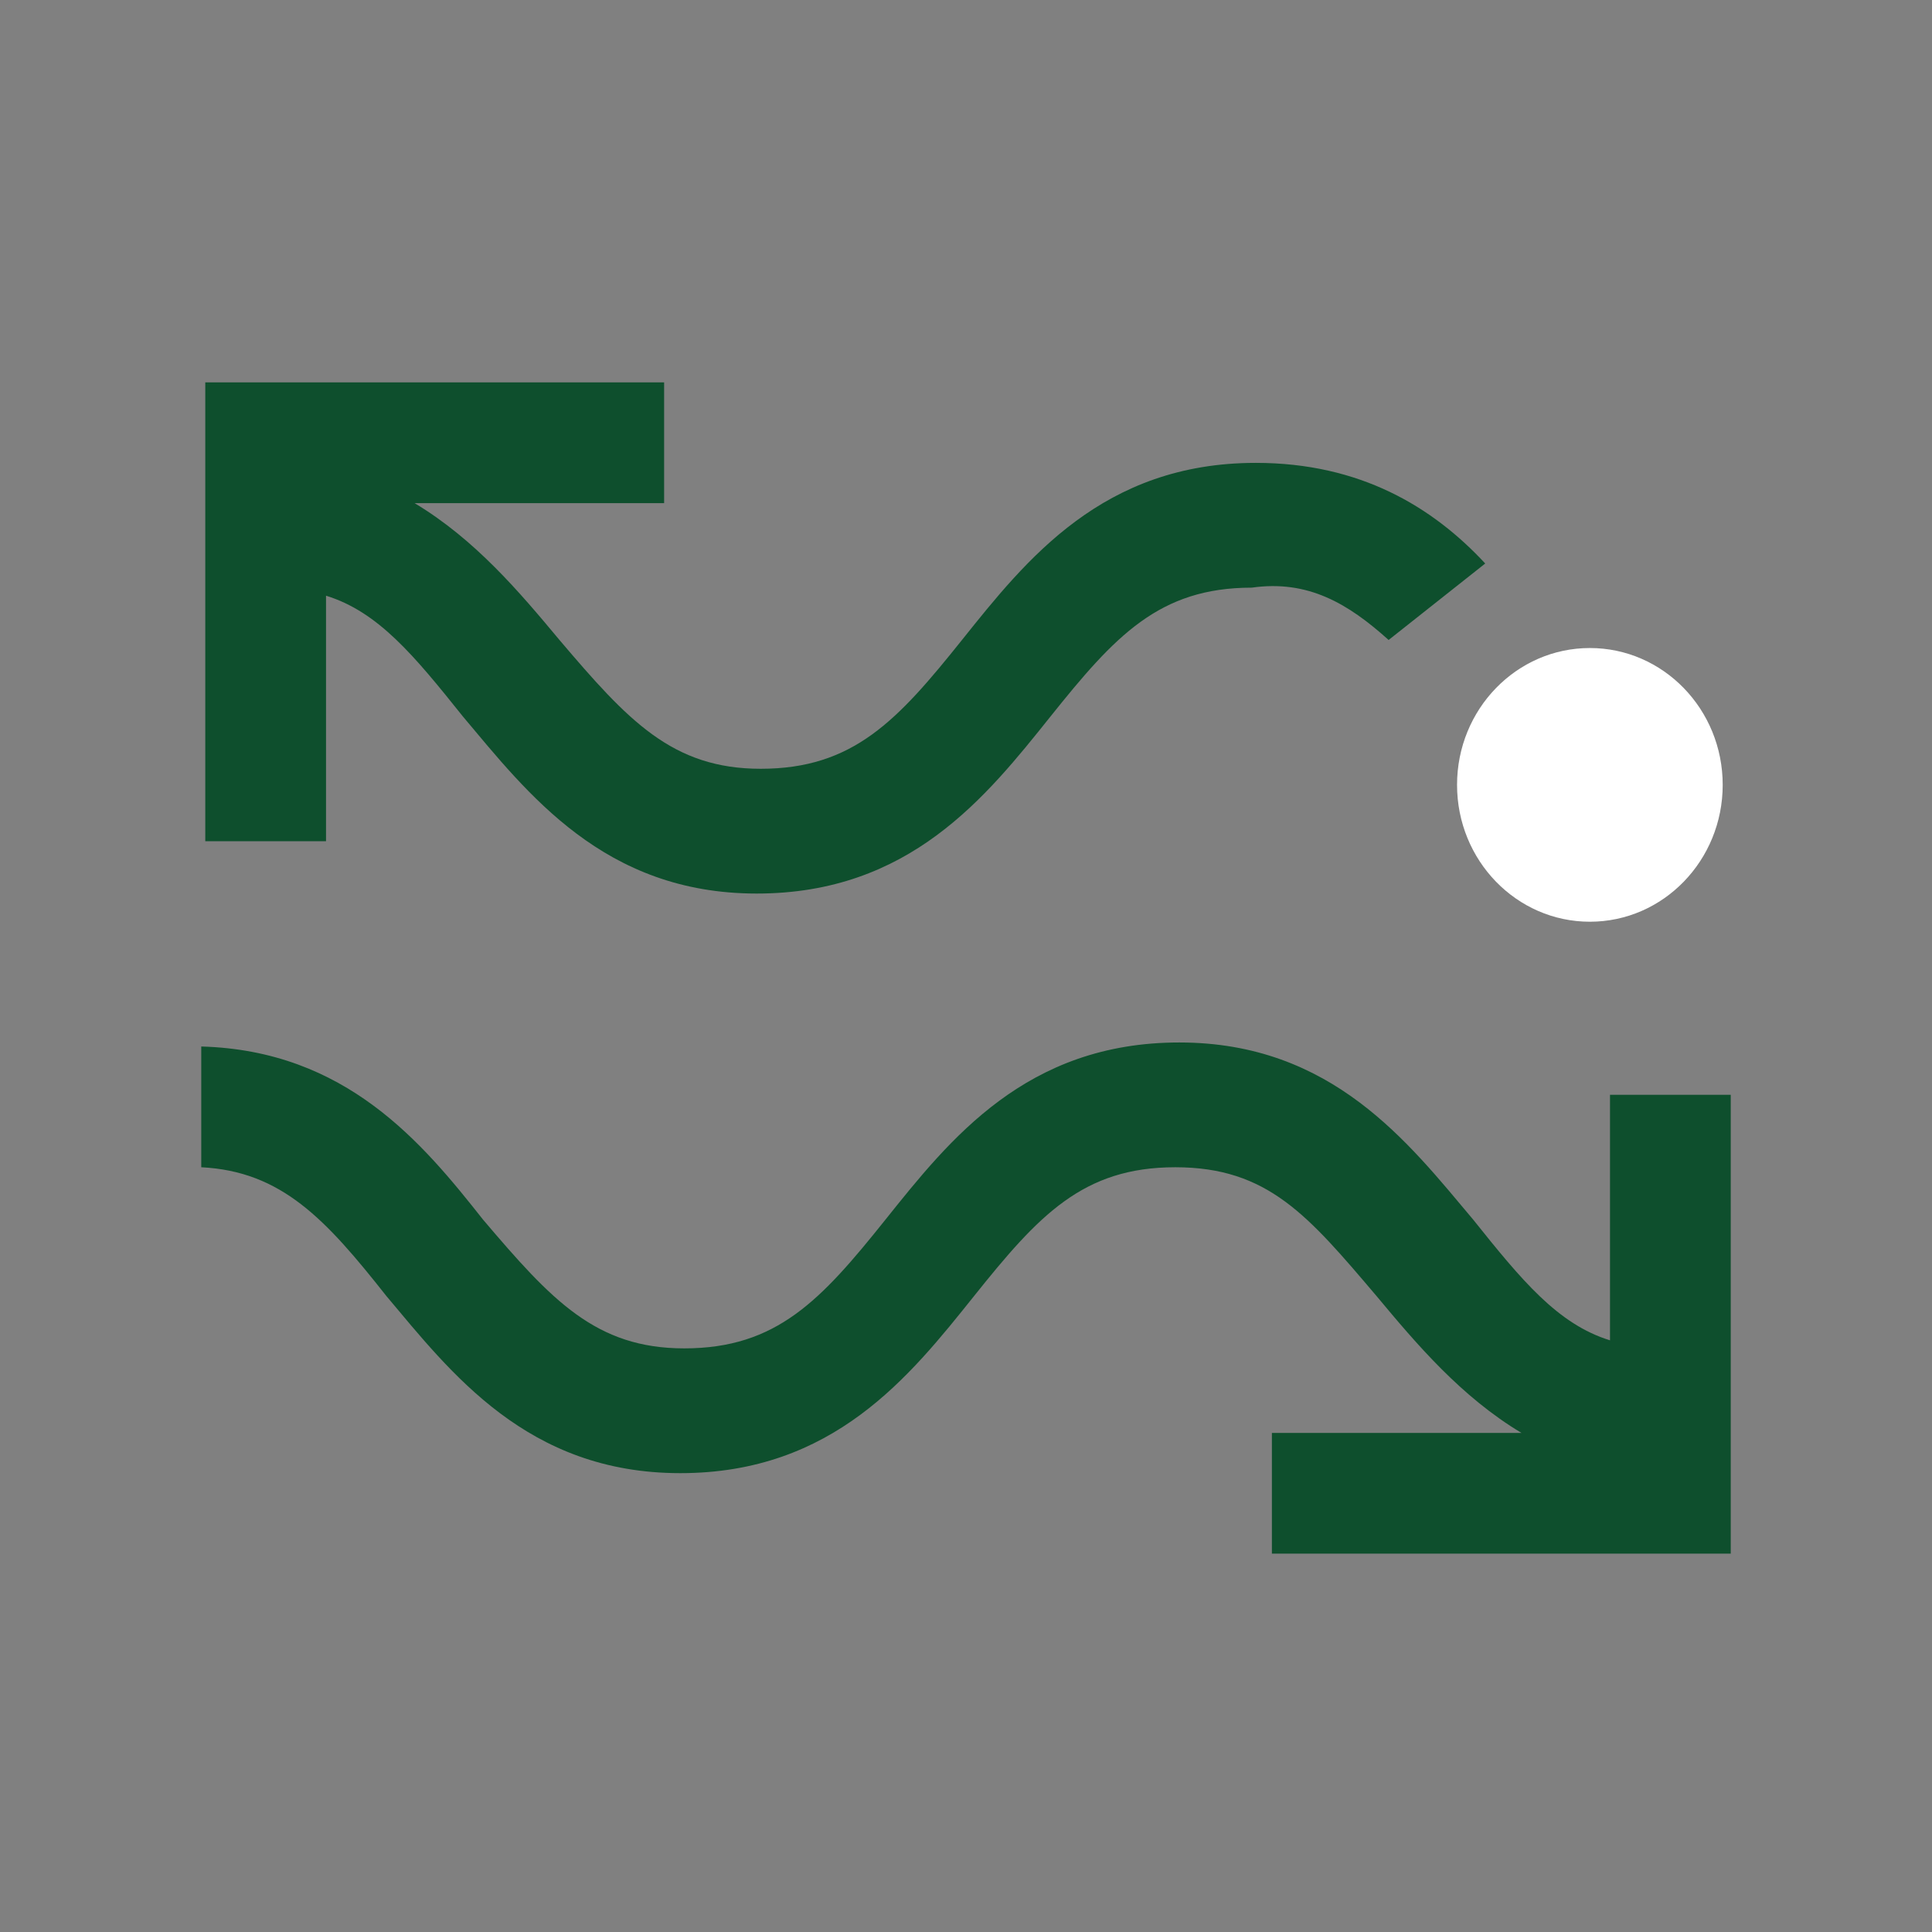
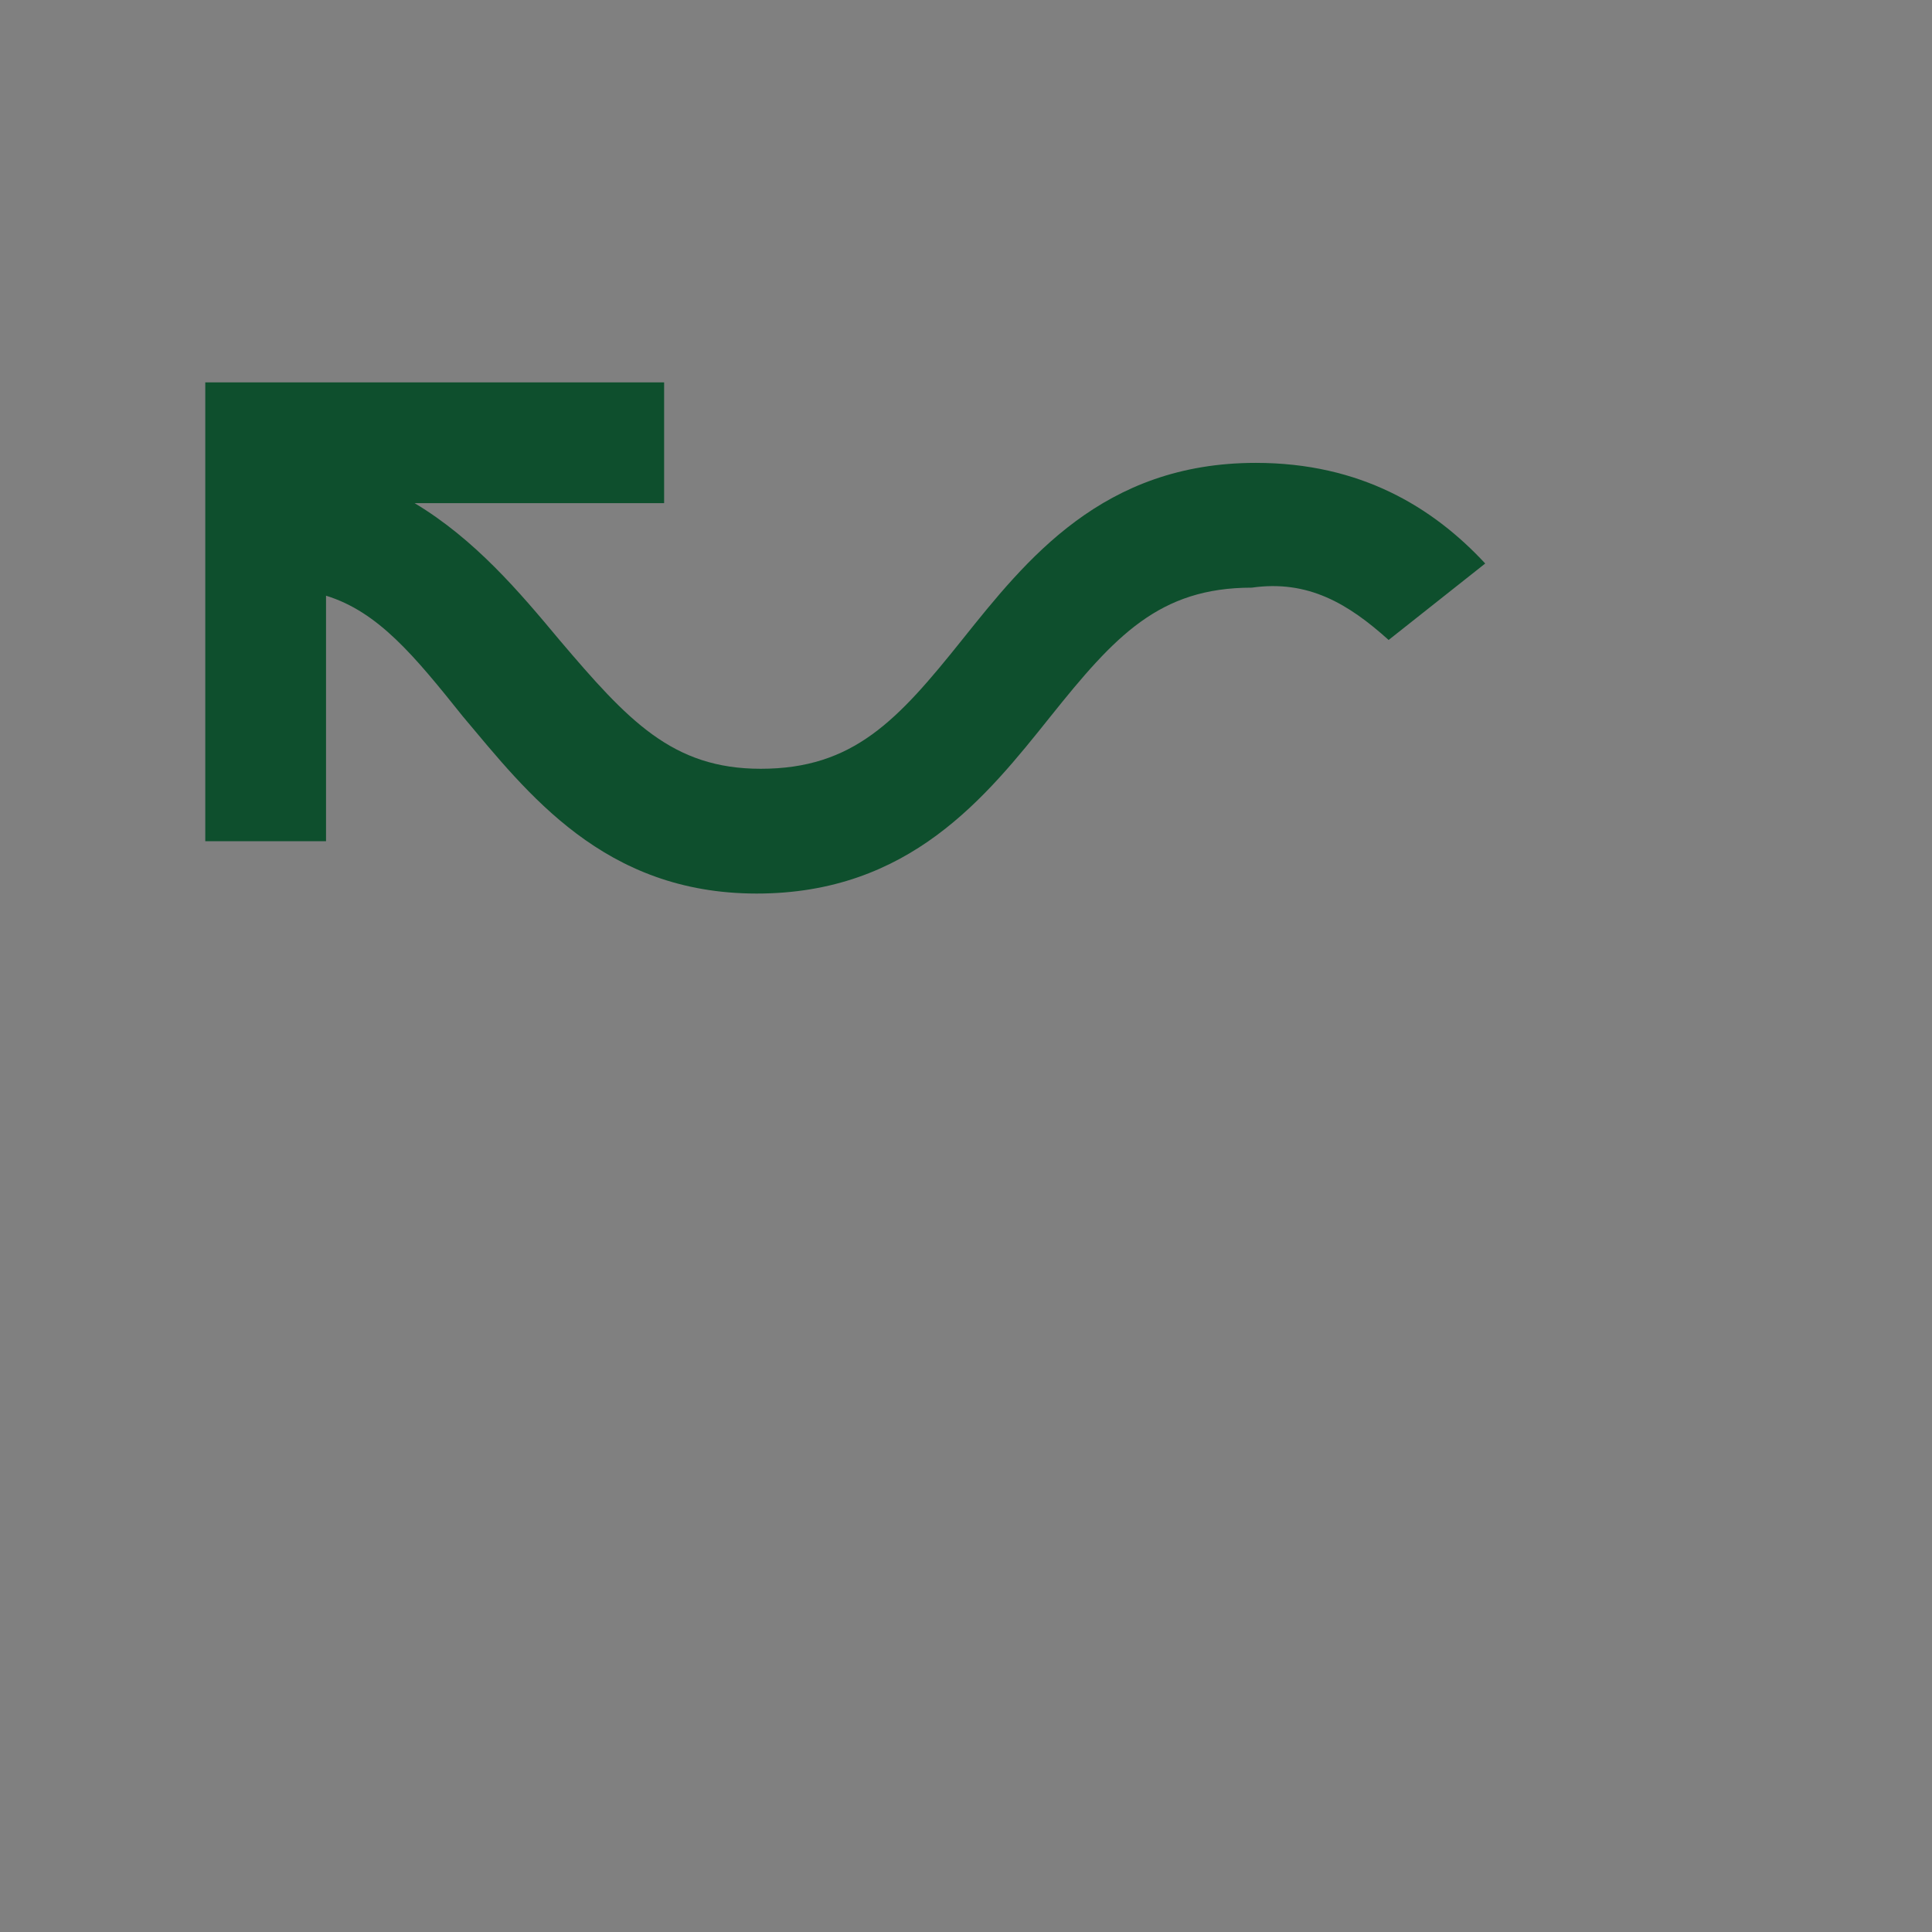
<svg xmlns="http://www.w3.org/2000/svg" version="1.1" id="Layer_1" x="0px" y="0px" width="48px" height="48px" viewBox="0 0 48 48" style="enable-background:new 0 0 48 48;" xml:space="preserve">
  <rect x="0" y="0" width="48" height="48" fill="#808080" stroke="none" />
  <style type="text/css">
	.st0{fill:#0E4F2D;}
	.st1{fill:#FFFFFF;}
</style>
  <g id="Layer_1_00000108275265730076986840000006213971566399610531_">
</g>
  <g id="STREG">
</g>
  <g id="PRIK">
</g>
  <g>
    <path class="st0" d="M34.5,15.9l2.4-1.9c-1.3-1.4-3.1-2.5-5.7-2.5c-3.8,0-5.7,2.4-7.3,4.4c-1.6,2-2.7,3.2-5,3.2   c-2.2,0-3.3-1.2-5-3.2c-1-1.2-2.1-2.5-3.6-3.4h6.2v-3H5.1l0,11.4l3,0l0-6.1c1.3,0.4,2.2,1.5,3.4,3c1.6,1.9,3.5,4.4,7.3,4.4   c3.8,0,5.7-2.4,7.3-4.4c1.6-2,2.7-3.2,5-3.2C32.5,14.4,33.5,15,34.5,15.9z" />
-     <path class="st0" d="M40,27.2l0,6.1c-1.3-0.4-2.2-1.5-3.4-3c-1.6-1.9-3.5-4.4-7.3-4.4s-5.7,2.4-7.3,4.4c-1.6,2-2.7,3.2-5,3.2   c-2.2,0-3.3-1.2-5-3.2c-1.5-1.9-3.4-4.2-7-4.3v3c2,0.1,3.1,1.3,4.6,3.2c1.6,1.9,3.5,4.4,7.3,4.4c3.8,0,5.7-2.4,7.3-4.4   c1.6-2,2.7-3.2,5-3.2s3.3,1.2,5,3.2c1,1.2,2.1,2.5,3.6,3.4h-6.2v3h11.4l0-11.4L40,27.2z" />
-     <ellipse class="st1" cx="39.5" cy="19.5" rx="3.3" ry="3.4" />
  </g>
</svg>